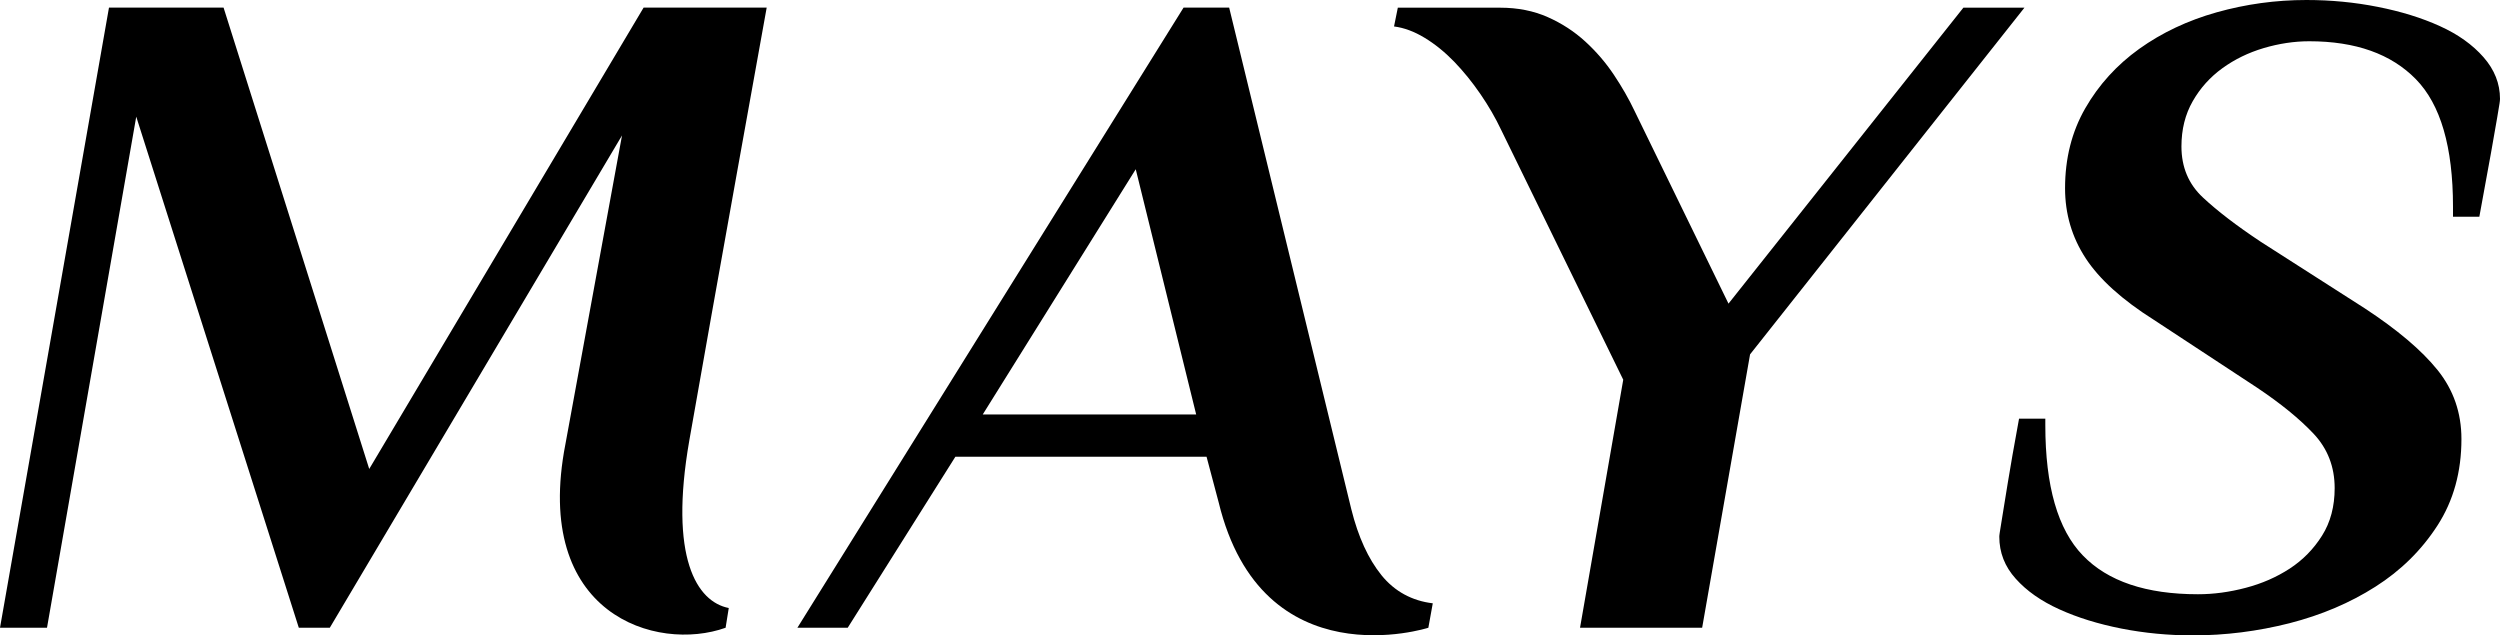
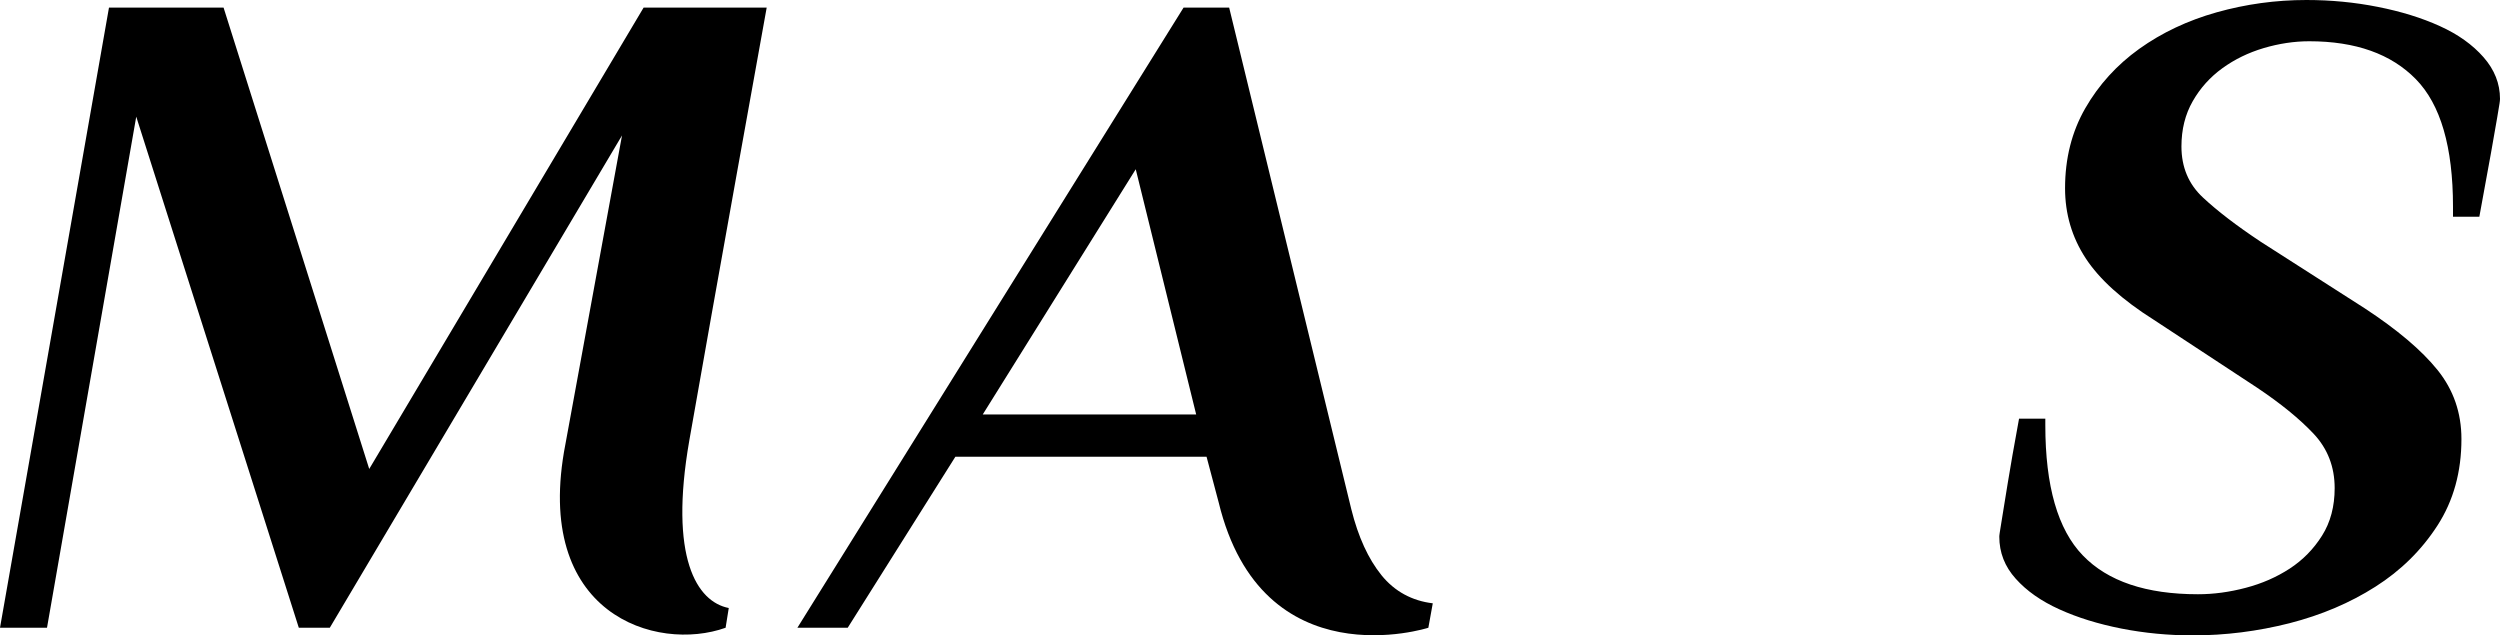
<svg xmlns="http://www.w3.org/2000/svg" version="1.1" id="レイヤー_1" x="0px" y="0px" viewBox="0 0 435.64 110.72" style="enable-background:new 0 0 435.64 110.72;" xml:space="preserve">
  <g>
    <path d="M120.12,76.73c-3.57,20.46,1.3,28.13,6.87,29.22l-0.55,3.44c-12.01,4.3-33.71-2.26-27.91-32.01l9.86-53.78l-50.92,85.79   h-5.4L23.74,20.33L8.19,109.39H0L18.99,1.33h19.97l25.38,80.39l47.81-80.39h21.45C133.6,1.33,124.25,53.1,120.12,76.73z" />
    <path d="M235.48,88.76c1.2,4.8,2.95,8.62,5.24,11.46c2.29,2.84,5.35,4.48,8.95,4.91l-0.77,4.26c0,0-28.97,9.32-36.54-21.85   c-0.06-0.25-2.11-7.95-2.11-7.95l-43.77,0l-18.76,29.8h-8.77L206.24,1.33h7.95L235.48,88.76z M171.25,72.22h37.19l-10.53-42.73   L171.25,72.22z" />
-     <path d="M301.2,52.91l40.93-51.57h10.64l-47.81,60.41l-8.35,47.64h-21.28l7.53-43.22l-21.28-43.55c-0.98-2.07-2.18-4.15-3.6-6.22   c-1.42-2.07-2.95-3.96-4.58-5.65c-1.64-1.69-3.36-3.08-5.16-4.17c-1.8-1.09-3.58-1.75-5.32-1.97l0.66-3.27h17.85   c3.05,0,5.81,0.55,8.27,1.64c2.46,1.09,4.64,2.51,6.55,4.26c1.91,1.75,3.57,3.68,4.99,5.81c1.42,2.13,2.62,4.23,3.6,6.3   L301.2,52.91z" />
    <path d="M382.1,110.72c-4.26,0-8.41-0.4-12.44-1.19c-4.04-0.8-7.64-1.91-10.8-3.35c-3.17-1.43-5.71-3.21-7.61-5.34   c-1.91-2.12-2.86-4.56-2.86-7.33c0-0.1,0.02-0.34,0.08-0.72c0.05-0.37,0.19-1.22,0.41-2.55c0.22-1.33,0.55-3.35,0.98-6.05   c0.44-2.71,1.09-6.45,1.97-11.23h4.58v1.12c0,10.62,2.17,18.19,6.53,22.7c4.35,4.52,11.04,6.77,20.07,6.77   c2.72,0,5.49-0.37,8.32-1.12c2.83-0.74,5.38-1.86,7.67-3.35c2.28-1.49,4.16-3.4,5.63-5.74c1.47-2.33,2.2-5.1,2.2-8.28   c0-3.72-1.23-6.88-3.67-9.48c-2.45-2.6-5.74-5.28-9.87-8.04l-17.94-11.79c-5.55-3.5-9.52-7.09-11.91-10.75   c-2.39-3.66-3.59-7.73-3.59-12.19c0-5.2,1.17-9.85,3.52-13.94c2.35-4.09,5.48-7.54,9.41-10.36c3.93-2.81,8.43-4.94,13.51-6.37   C391.35,0.72,396.56,0,401.91,0c4.26,0,8.4,0.4,12.44,1.2c4.04,0.8,7.64,1.91,10.81,3.35c3.16,1.43,5.7,3.24,7.61,5.42   c1.91,2.18,2.87,4.6,2.87,7.25c0,0.21-0.03,0.48-0.08,0.8c-0.06,0.32-0.19,1.14-0.41,2.47c-0.22,1.33-0.57,3.35-1.06,6.05   c-0.49,2.71-1.17,6.45-2.05,11.23h-4.59v-1.75c0-10.41-2.16-17.82-6.47-22.22c-4.31-4.41-10.51-6.61-18.58-6.61   c-2.62,0-5.27,0.4-7.94,1.19c-2.68,0.8-5.08,1.97-7.2,3.51c-2.13,1.54-3.85,3.45-5.16,5.74c-1.31,2.29-1.97,4.91-1.97,7.89   c0,3.61,1.25,6.59,3.77,8.92c2.51,2.34,5.84,4.89,9.99,7.65l18.17,11.63c5.67,3.72,9.91,7.3,12.69,10.75   c2.78,3.45,4.17,7.46,4.17,12.03c0,5.74-1.39,10.75-4.17,15.06s-6.39,7.86-10.81,10.67c-4.42,2.82-9.41,4.94-14.98,6.37   C393.4,110.01,387.77,110.72,382.1,110.72z" />
  </g>
</svg>